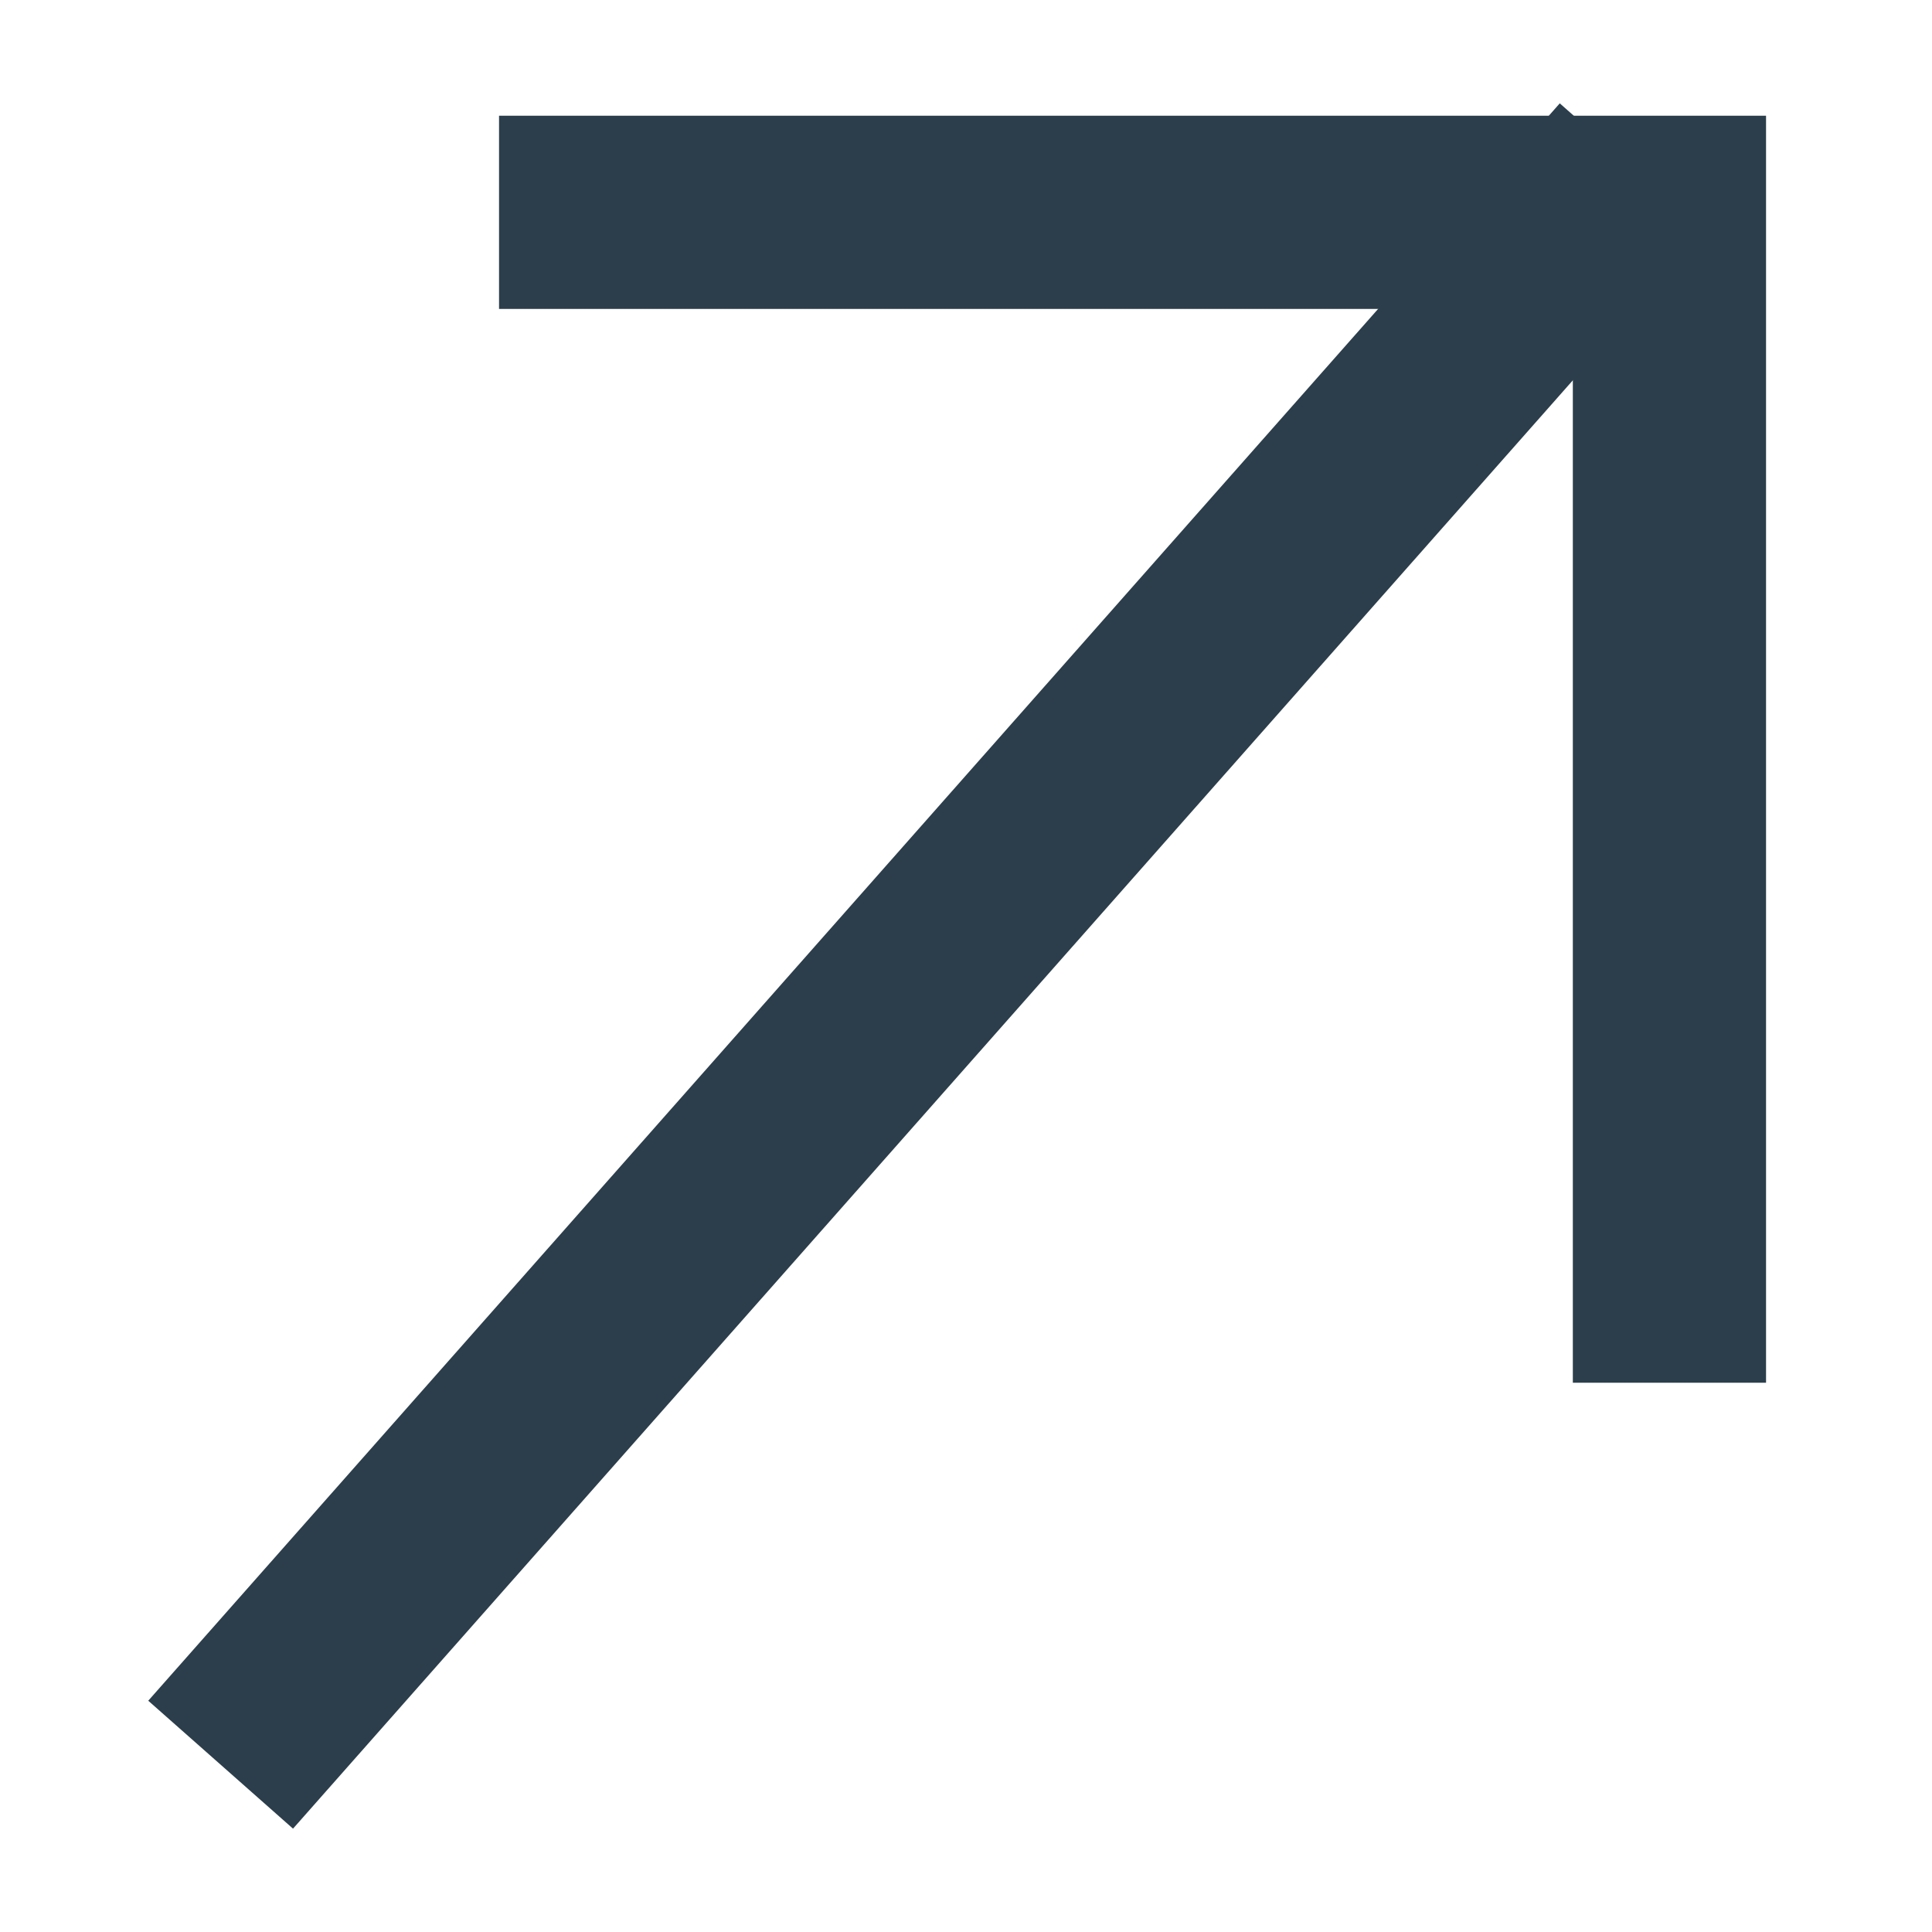
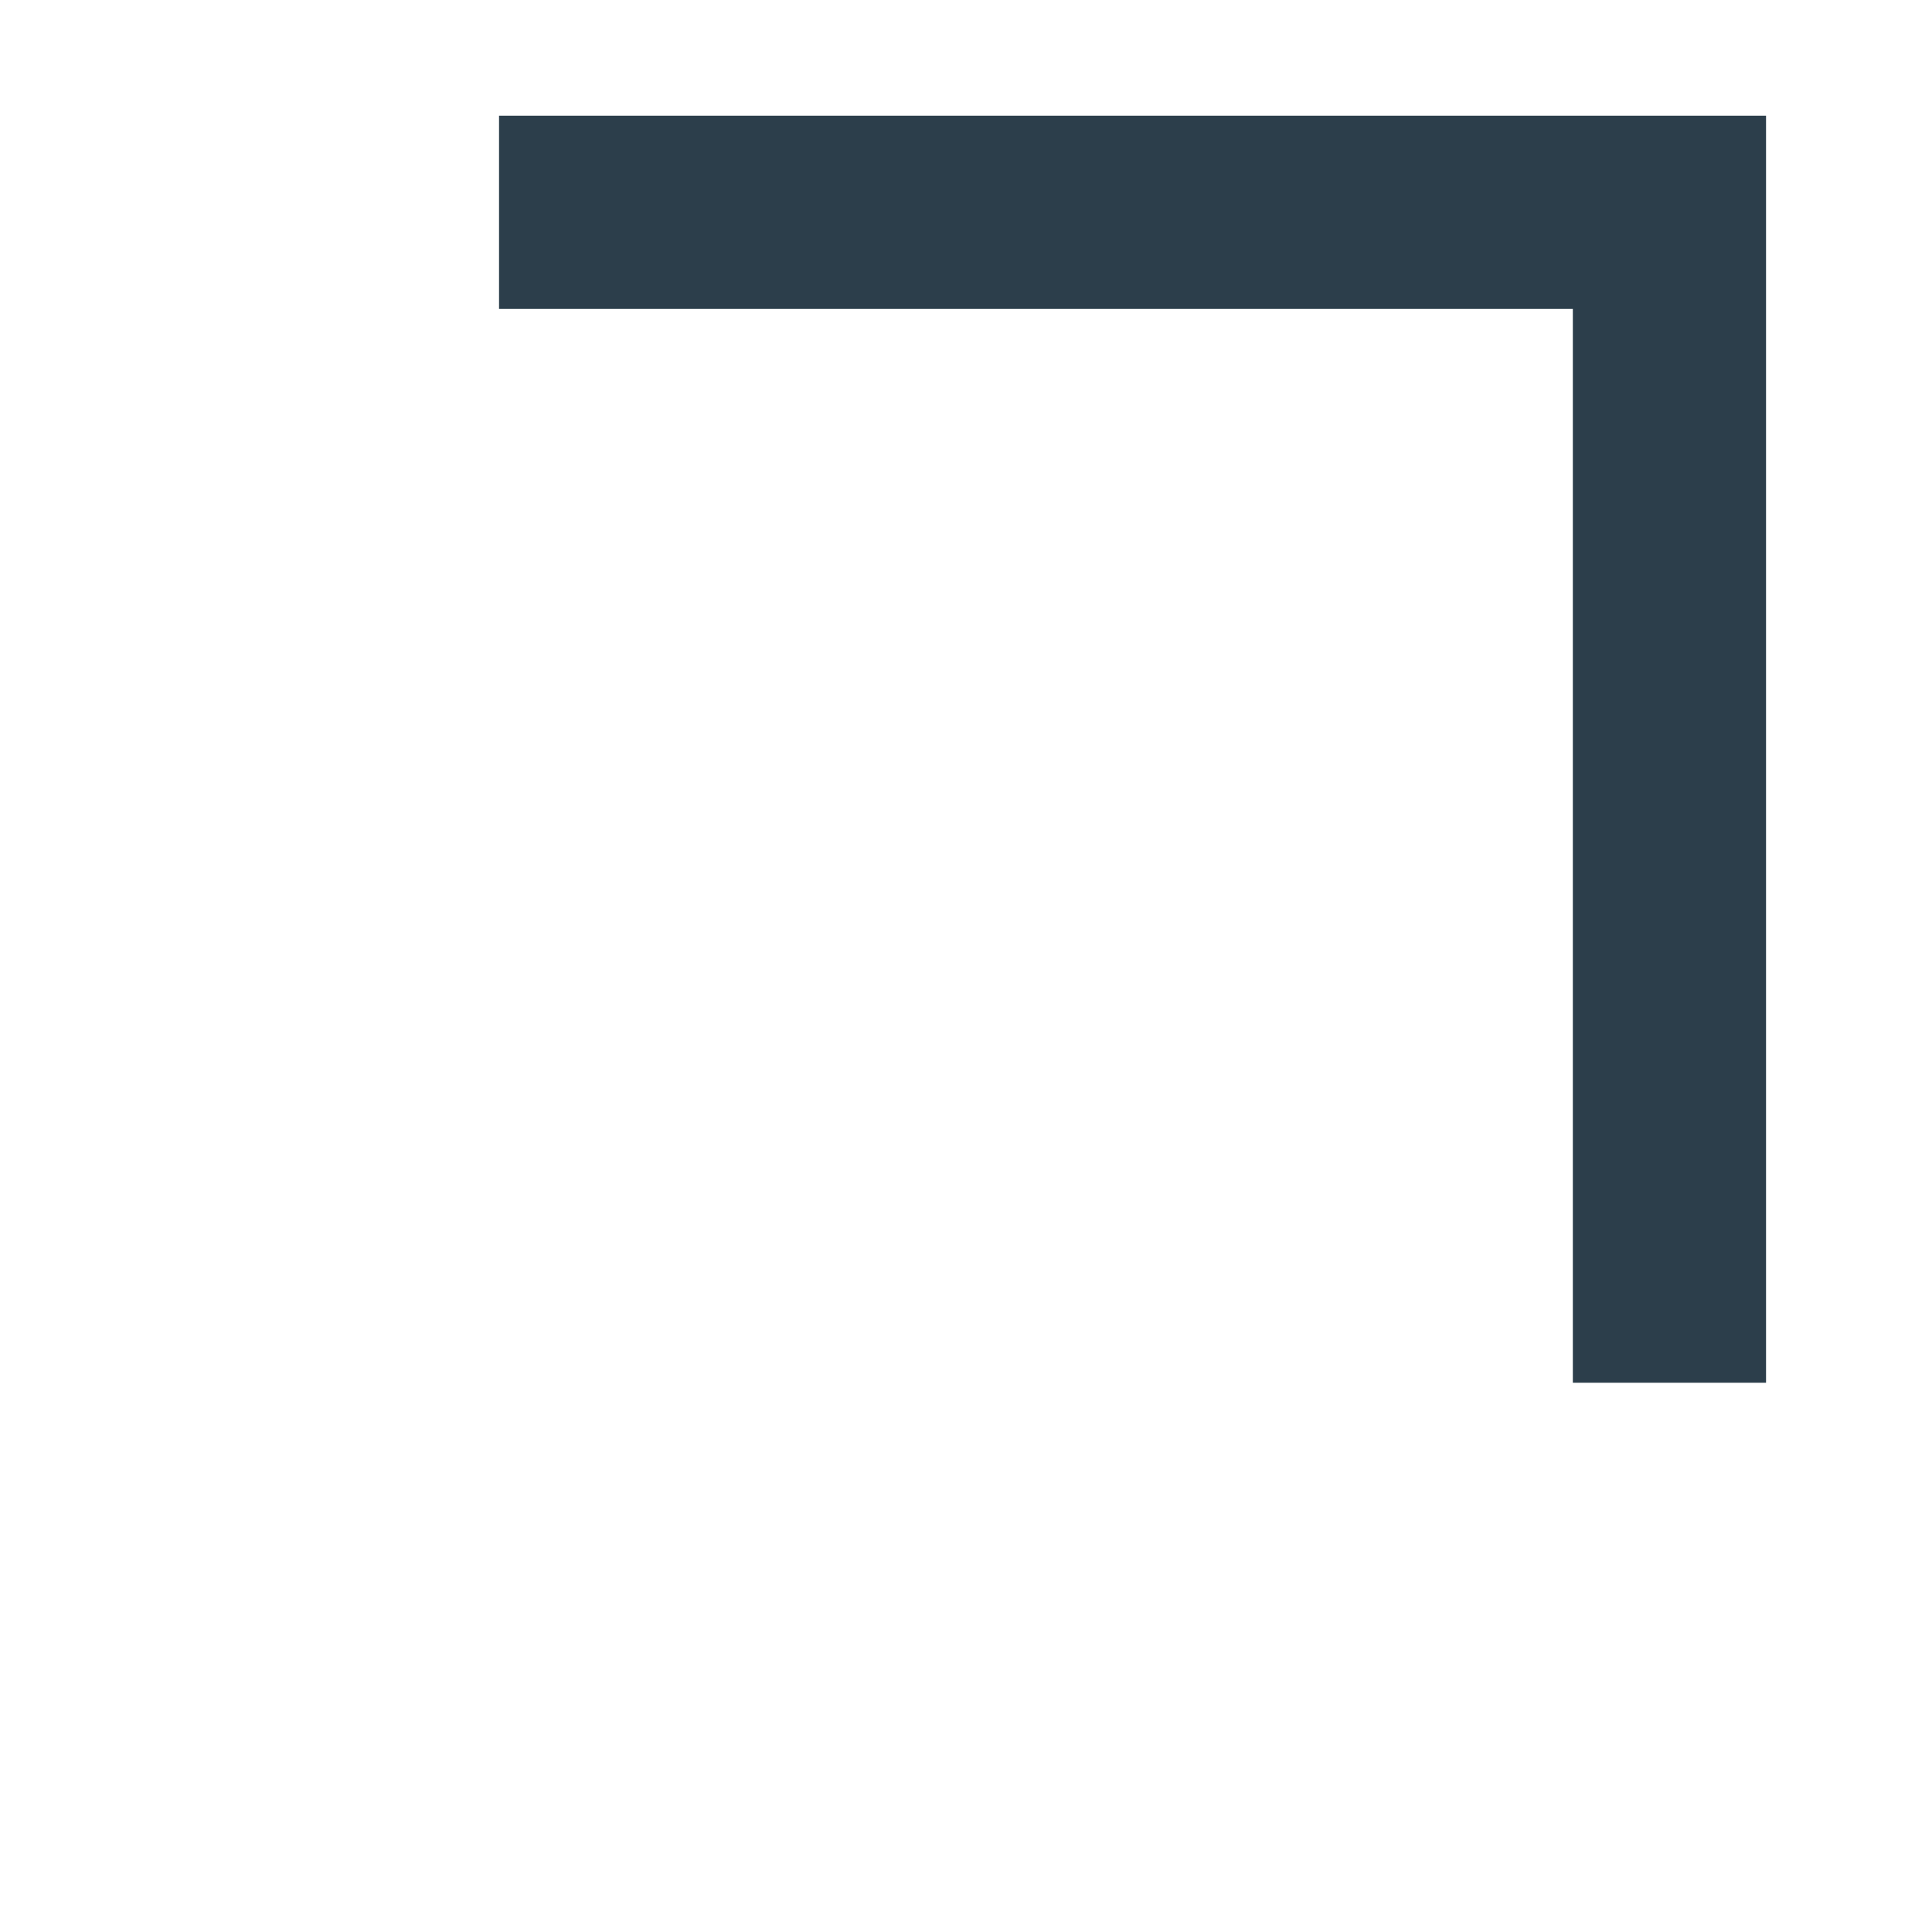
<svg xmlns="http://www.w3.org/2000/svg" width="10" height="10" viewBox="0 0 10 10" fill="none">
  <g id="Group 11704">
    <path id="Vector 353" d="M2.583 1.099H8.641V7.157" stroke="#2C3E4B" />
-     <path id="Vector 354" d="M8.448 0.866L1.142 9.134" stroke="#2C3E4B" />
  </g>
</svg>